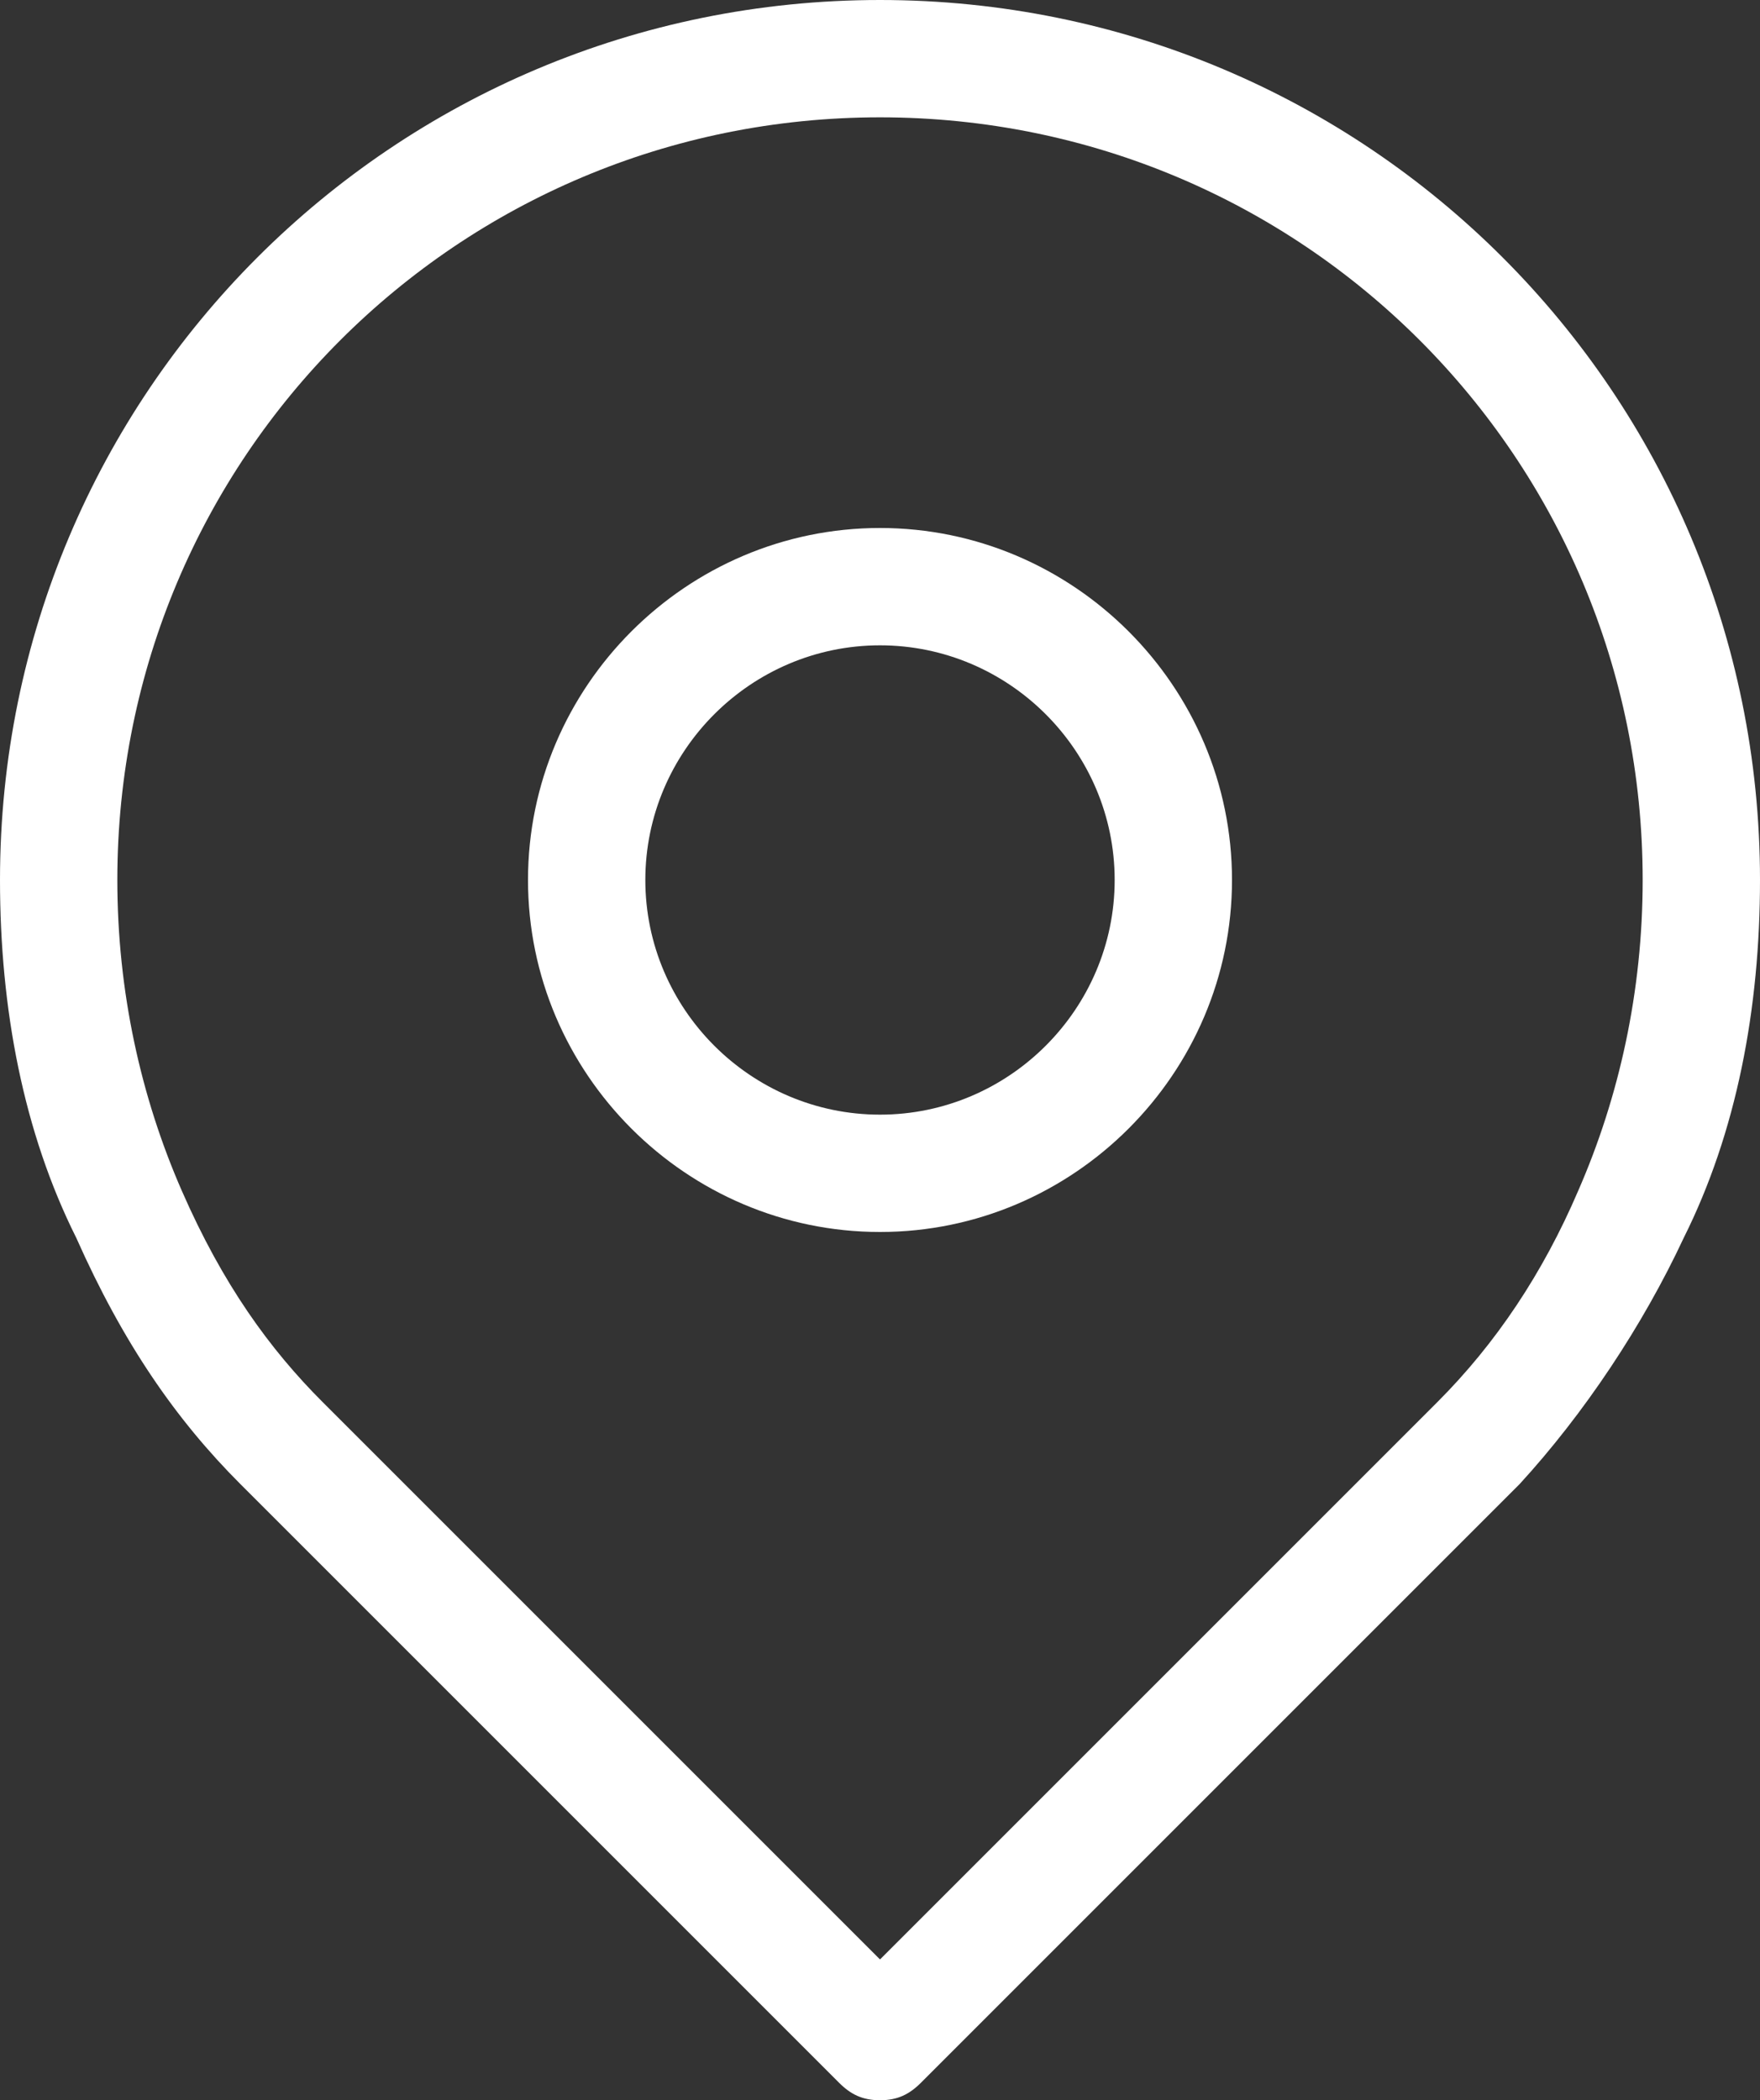
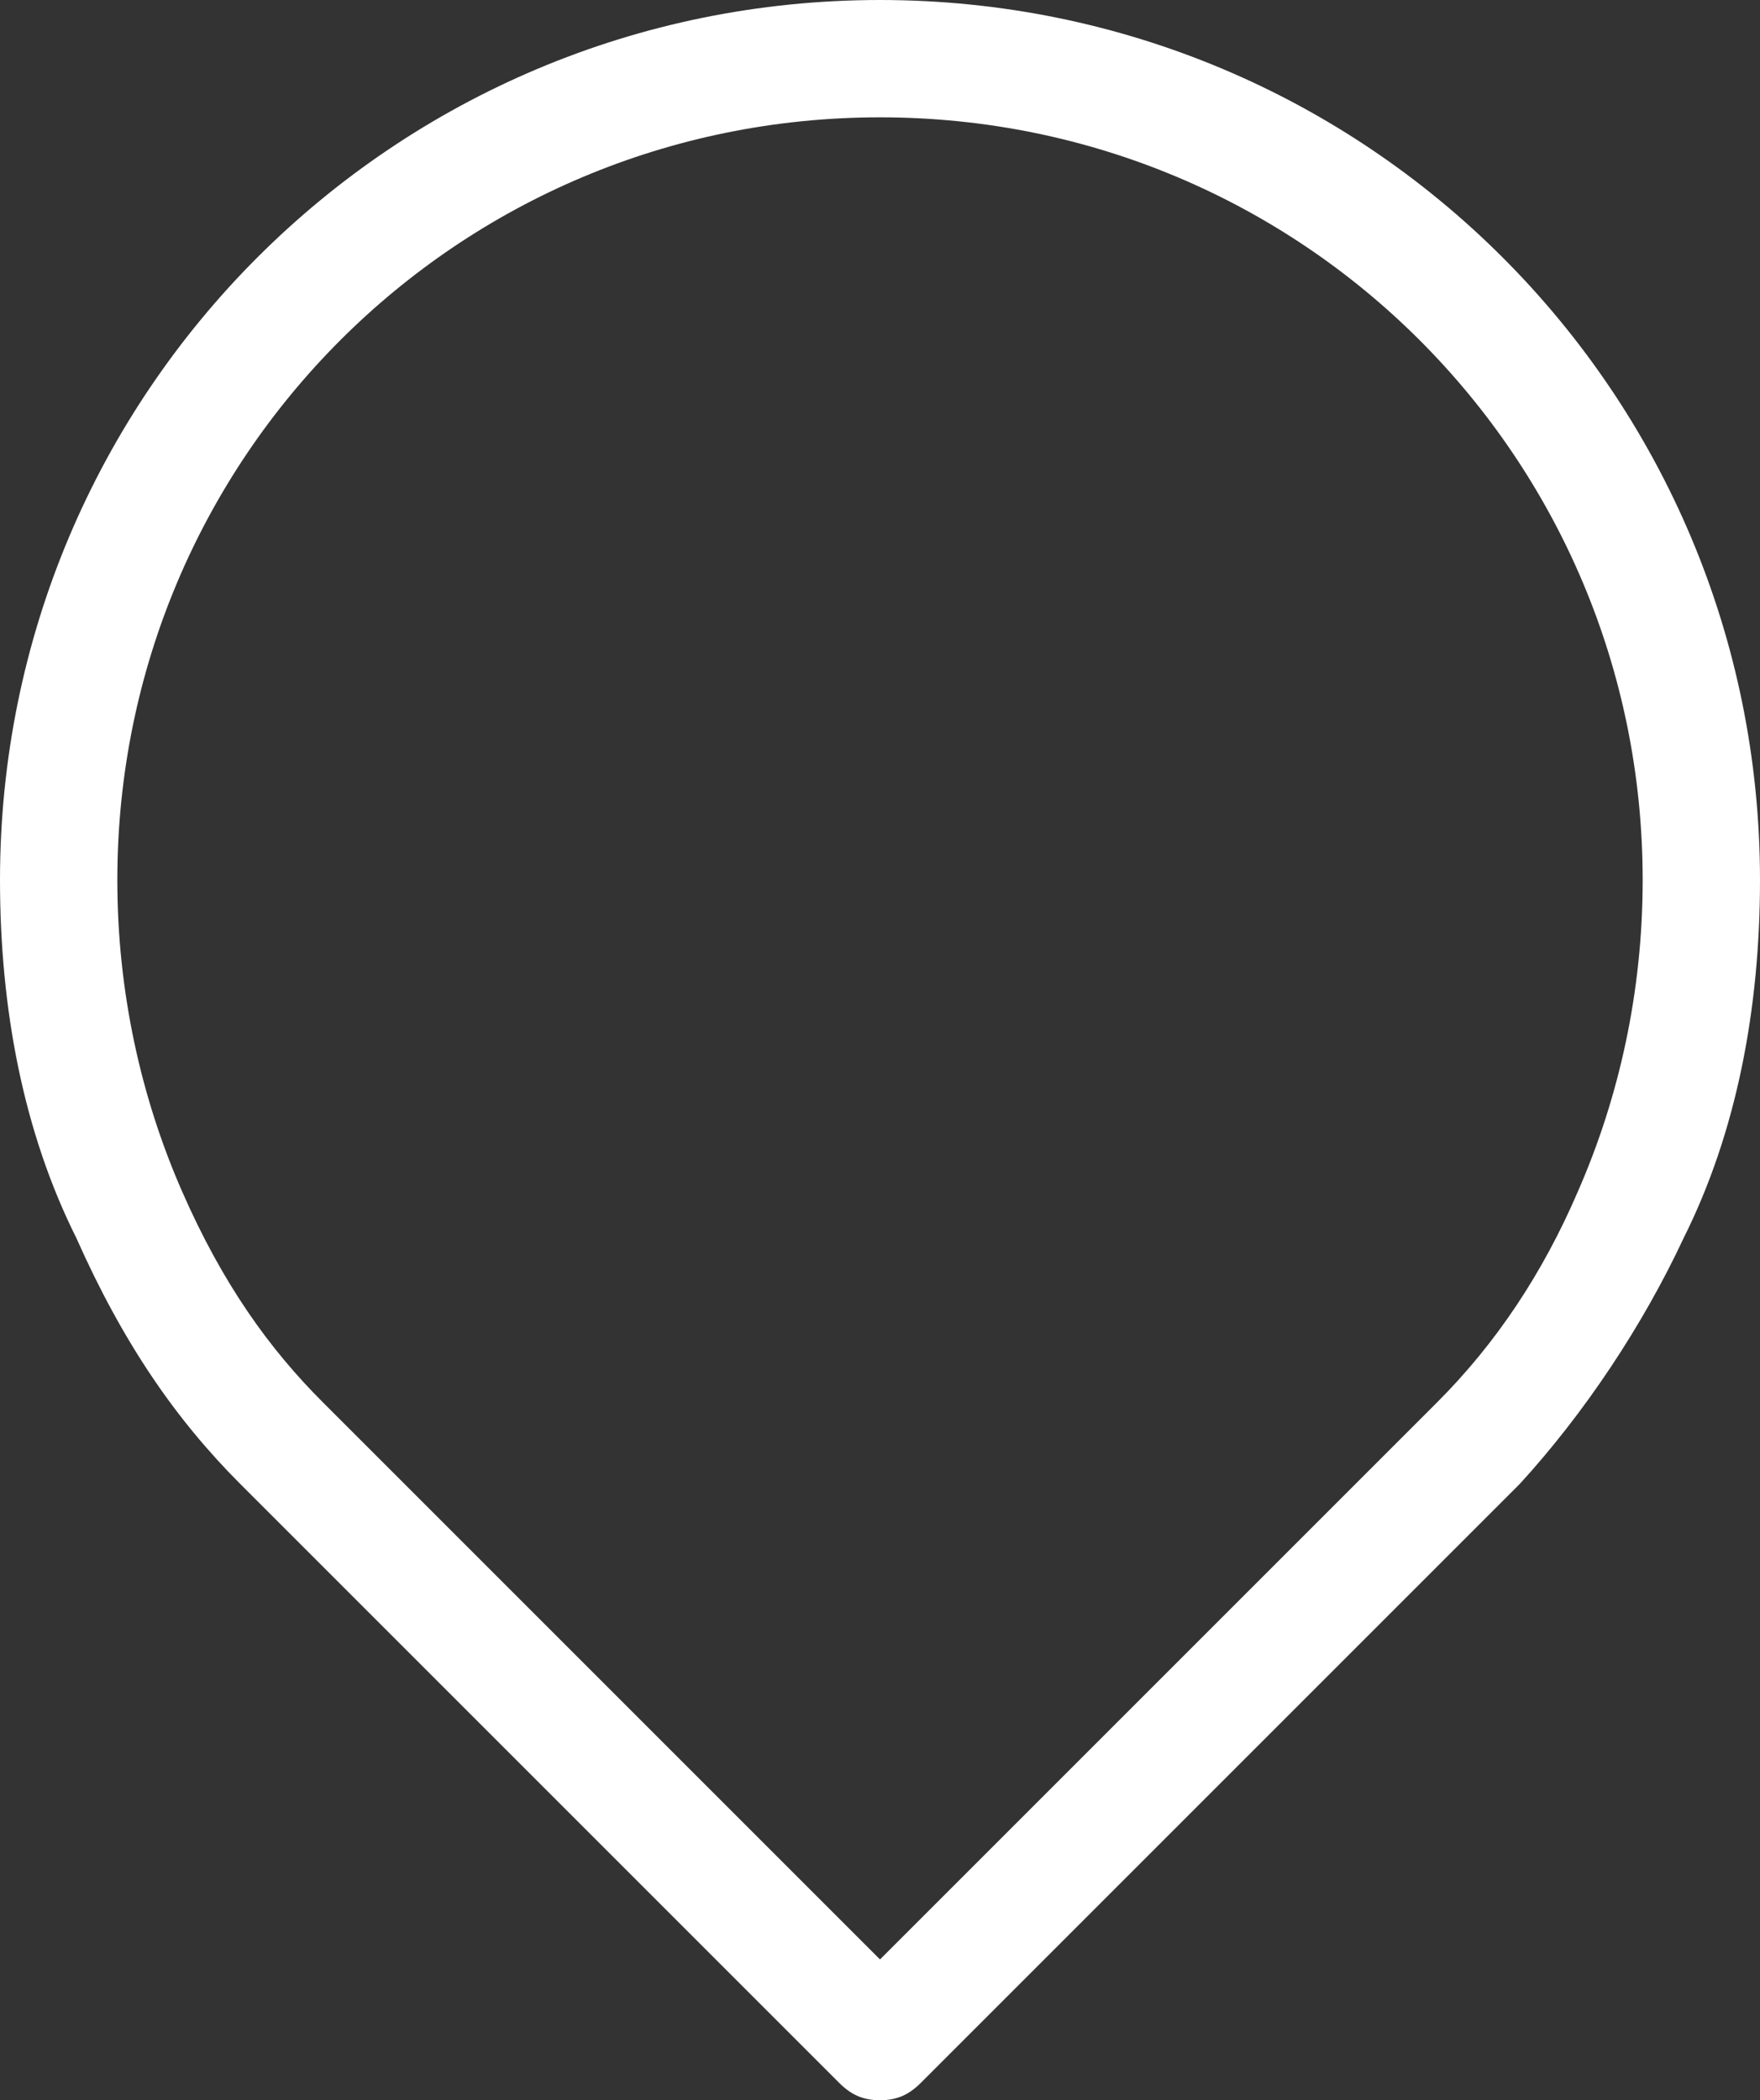
<svg xmlns="http://www.w3.org/2000/svg" version="1.1" id="Mode_Isolation" x="0px" y="0px" viewBox="0 0 30 35.8" style="enable-background:new 0 0 30 35.8;" xml:space="preserve">
  <rect x="0" y="0" width="30" height="35.8" fill="#333333" stroke="none" />
  <style type="text/css">
	.st0{fill:#FFFFFF;}
</style>
  <g>
-     <path class="st0" d="M15,21c-3.3,0-6-2.7-6-6s2.7-6,6-6s6,2.7,6,6S18.3,21,15,21z M15,11c-2.2,0-4,1.8-4,4s1.8,4,4,4   c2.2,0,4-1.8,4-4S17.2,11,15,11z" />
    <path class="st0" d="M15,35.8c-0.3,0-0.5-0.1-0.7-0.3L4.1,25.3c-1.1-1.1-2-2.4-2.8-4.2C0.4,19.3,0,17.2,0,15C0,6.7,6.7,0,15,0   c8.3,0,15,6.7,15,15c0,2.2-0.4,4.3-1.3,6.1c-0.7,1.5-1.7,3-2.8,4.2L15.7,35.5C15.5,35.7,15.3,35.8,15,35.8z M15,2C7.8,2,2,7.8,2,15   c0,1.9,0.4,3.7,1.1,5.3c0.7,1.6,1.5,2.7,2.4,3.6l9.5,9.5l9.5-9.5c1-1,1.8-2.2,2.4-3.6c0.7-1.6,1.1-3.4,1.1-5.3C28,7.8,22.2,2,15,2z   " />
  </g>
</svg>